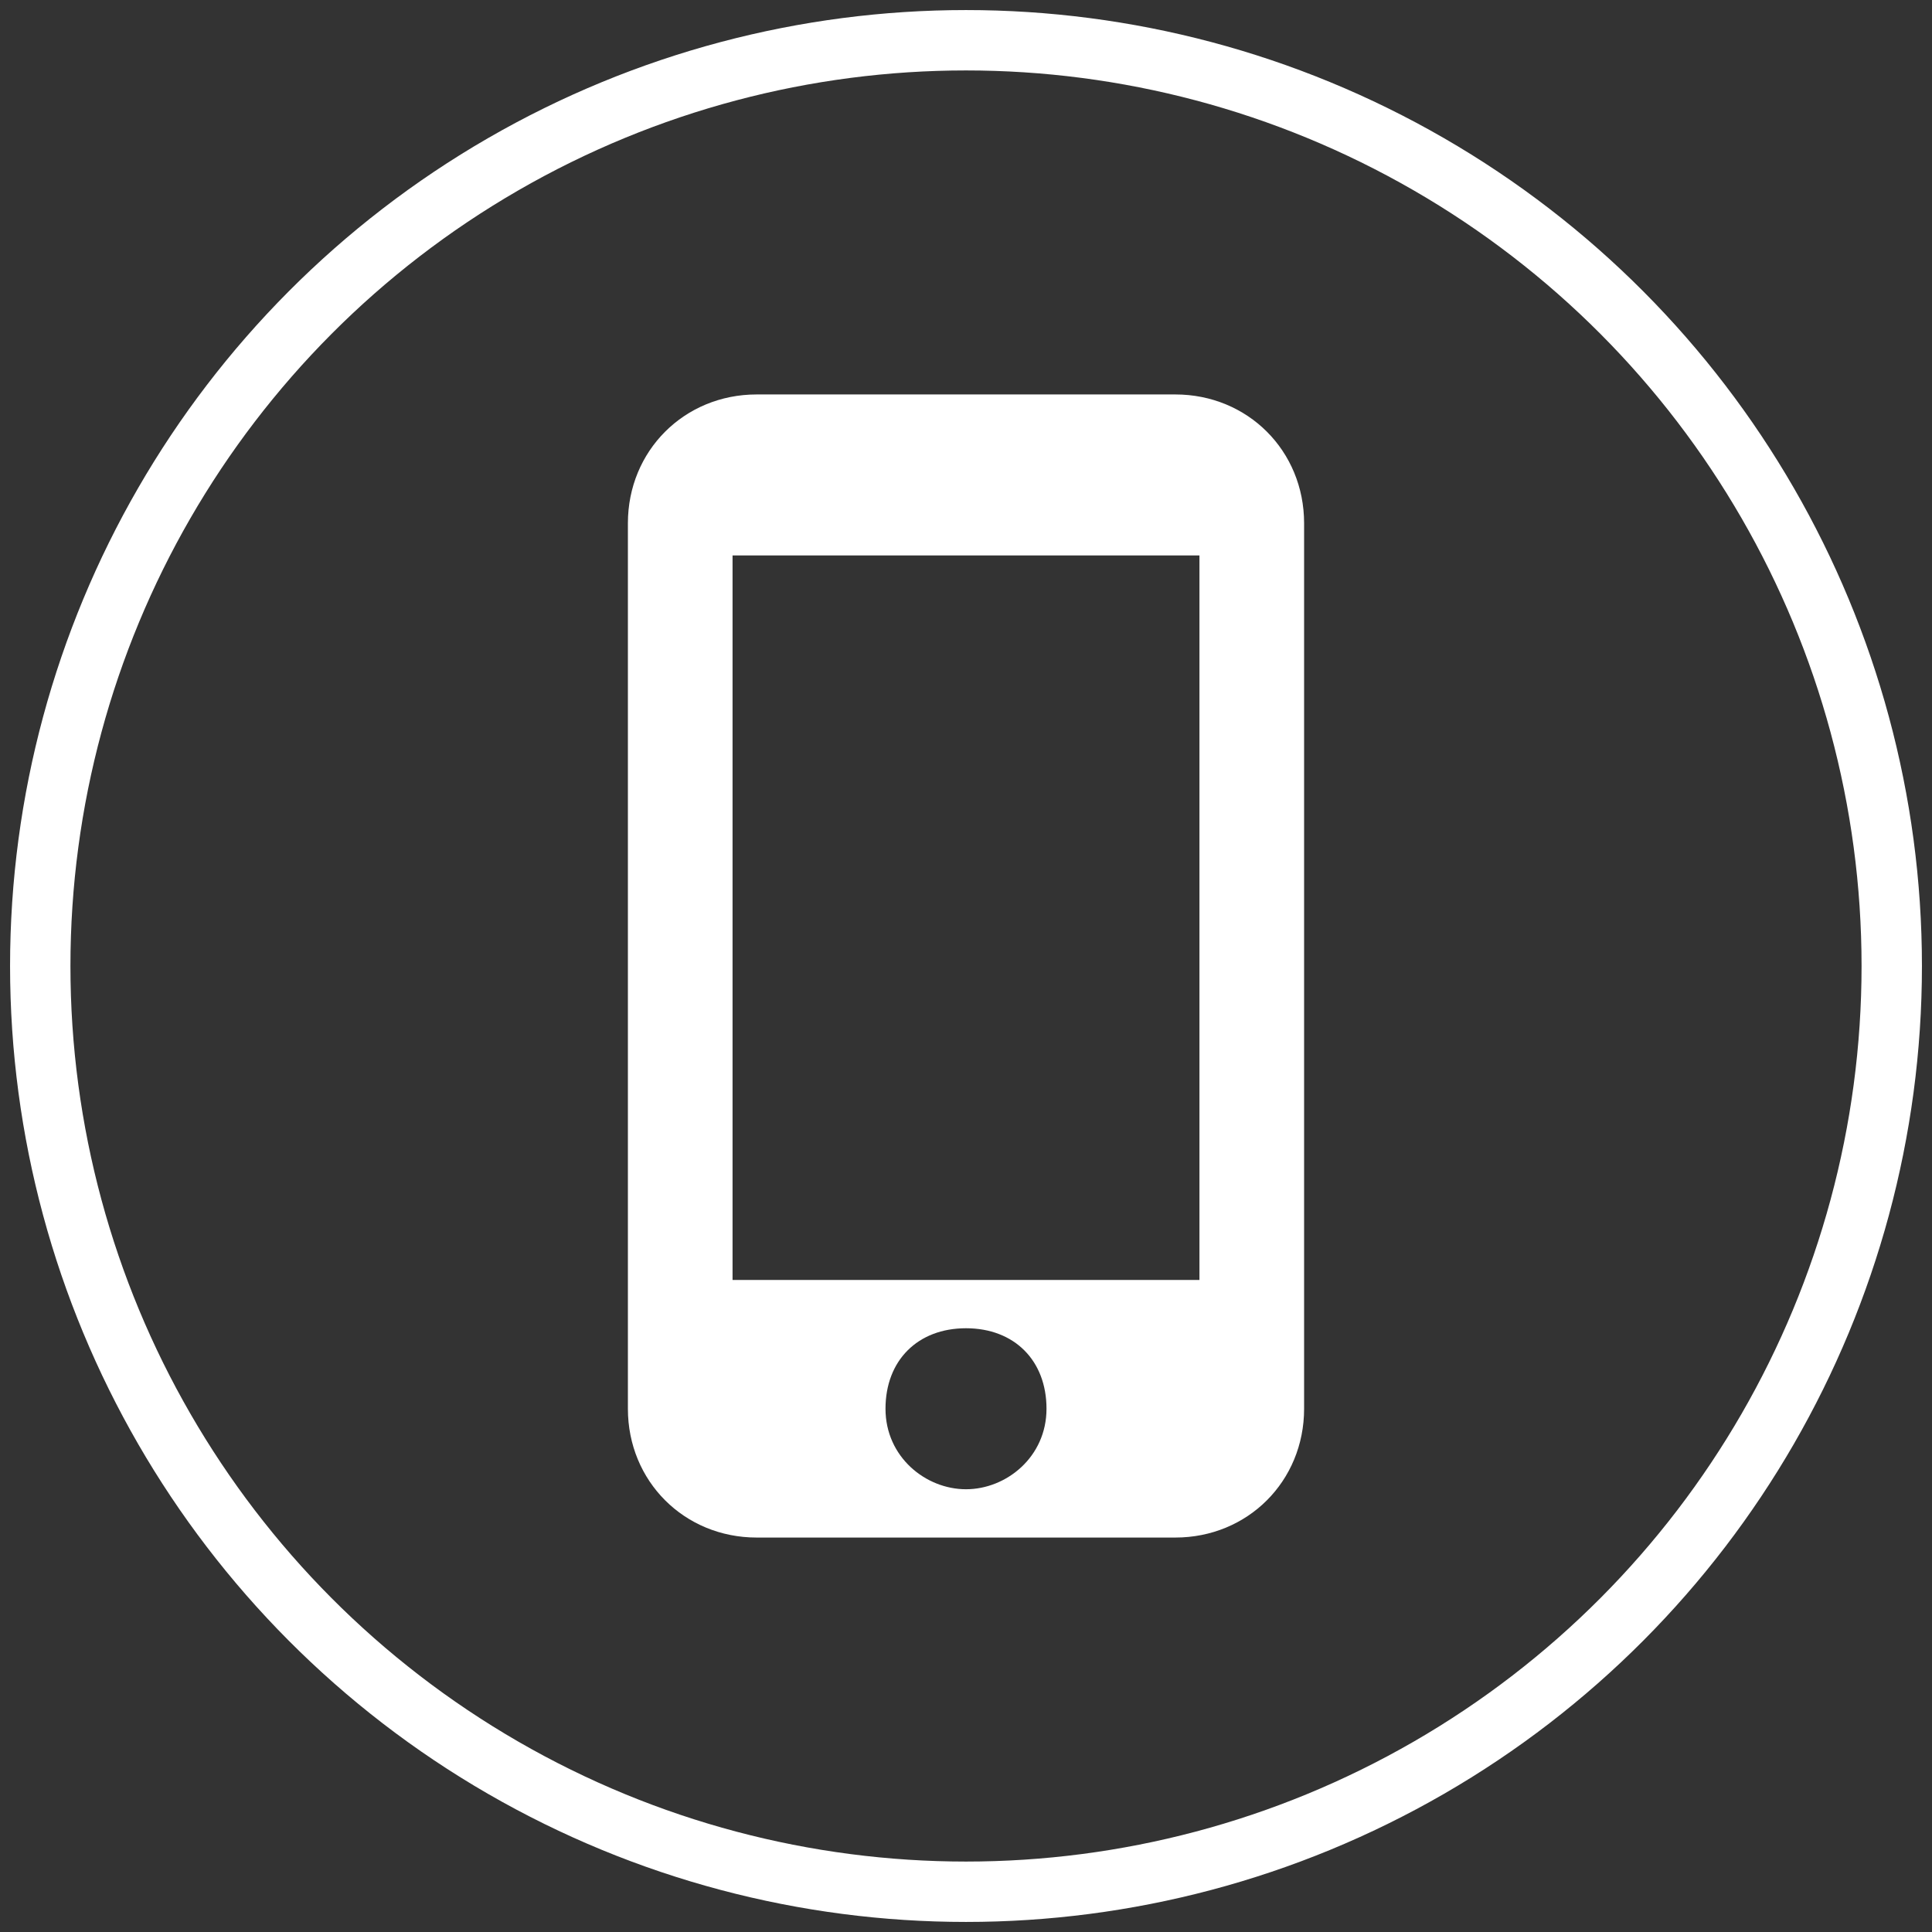
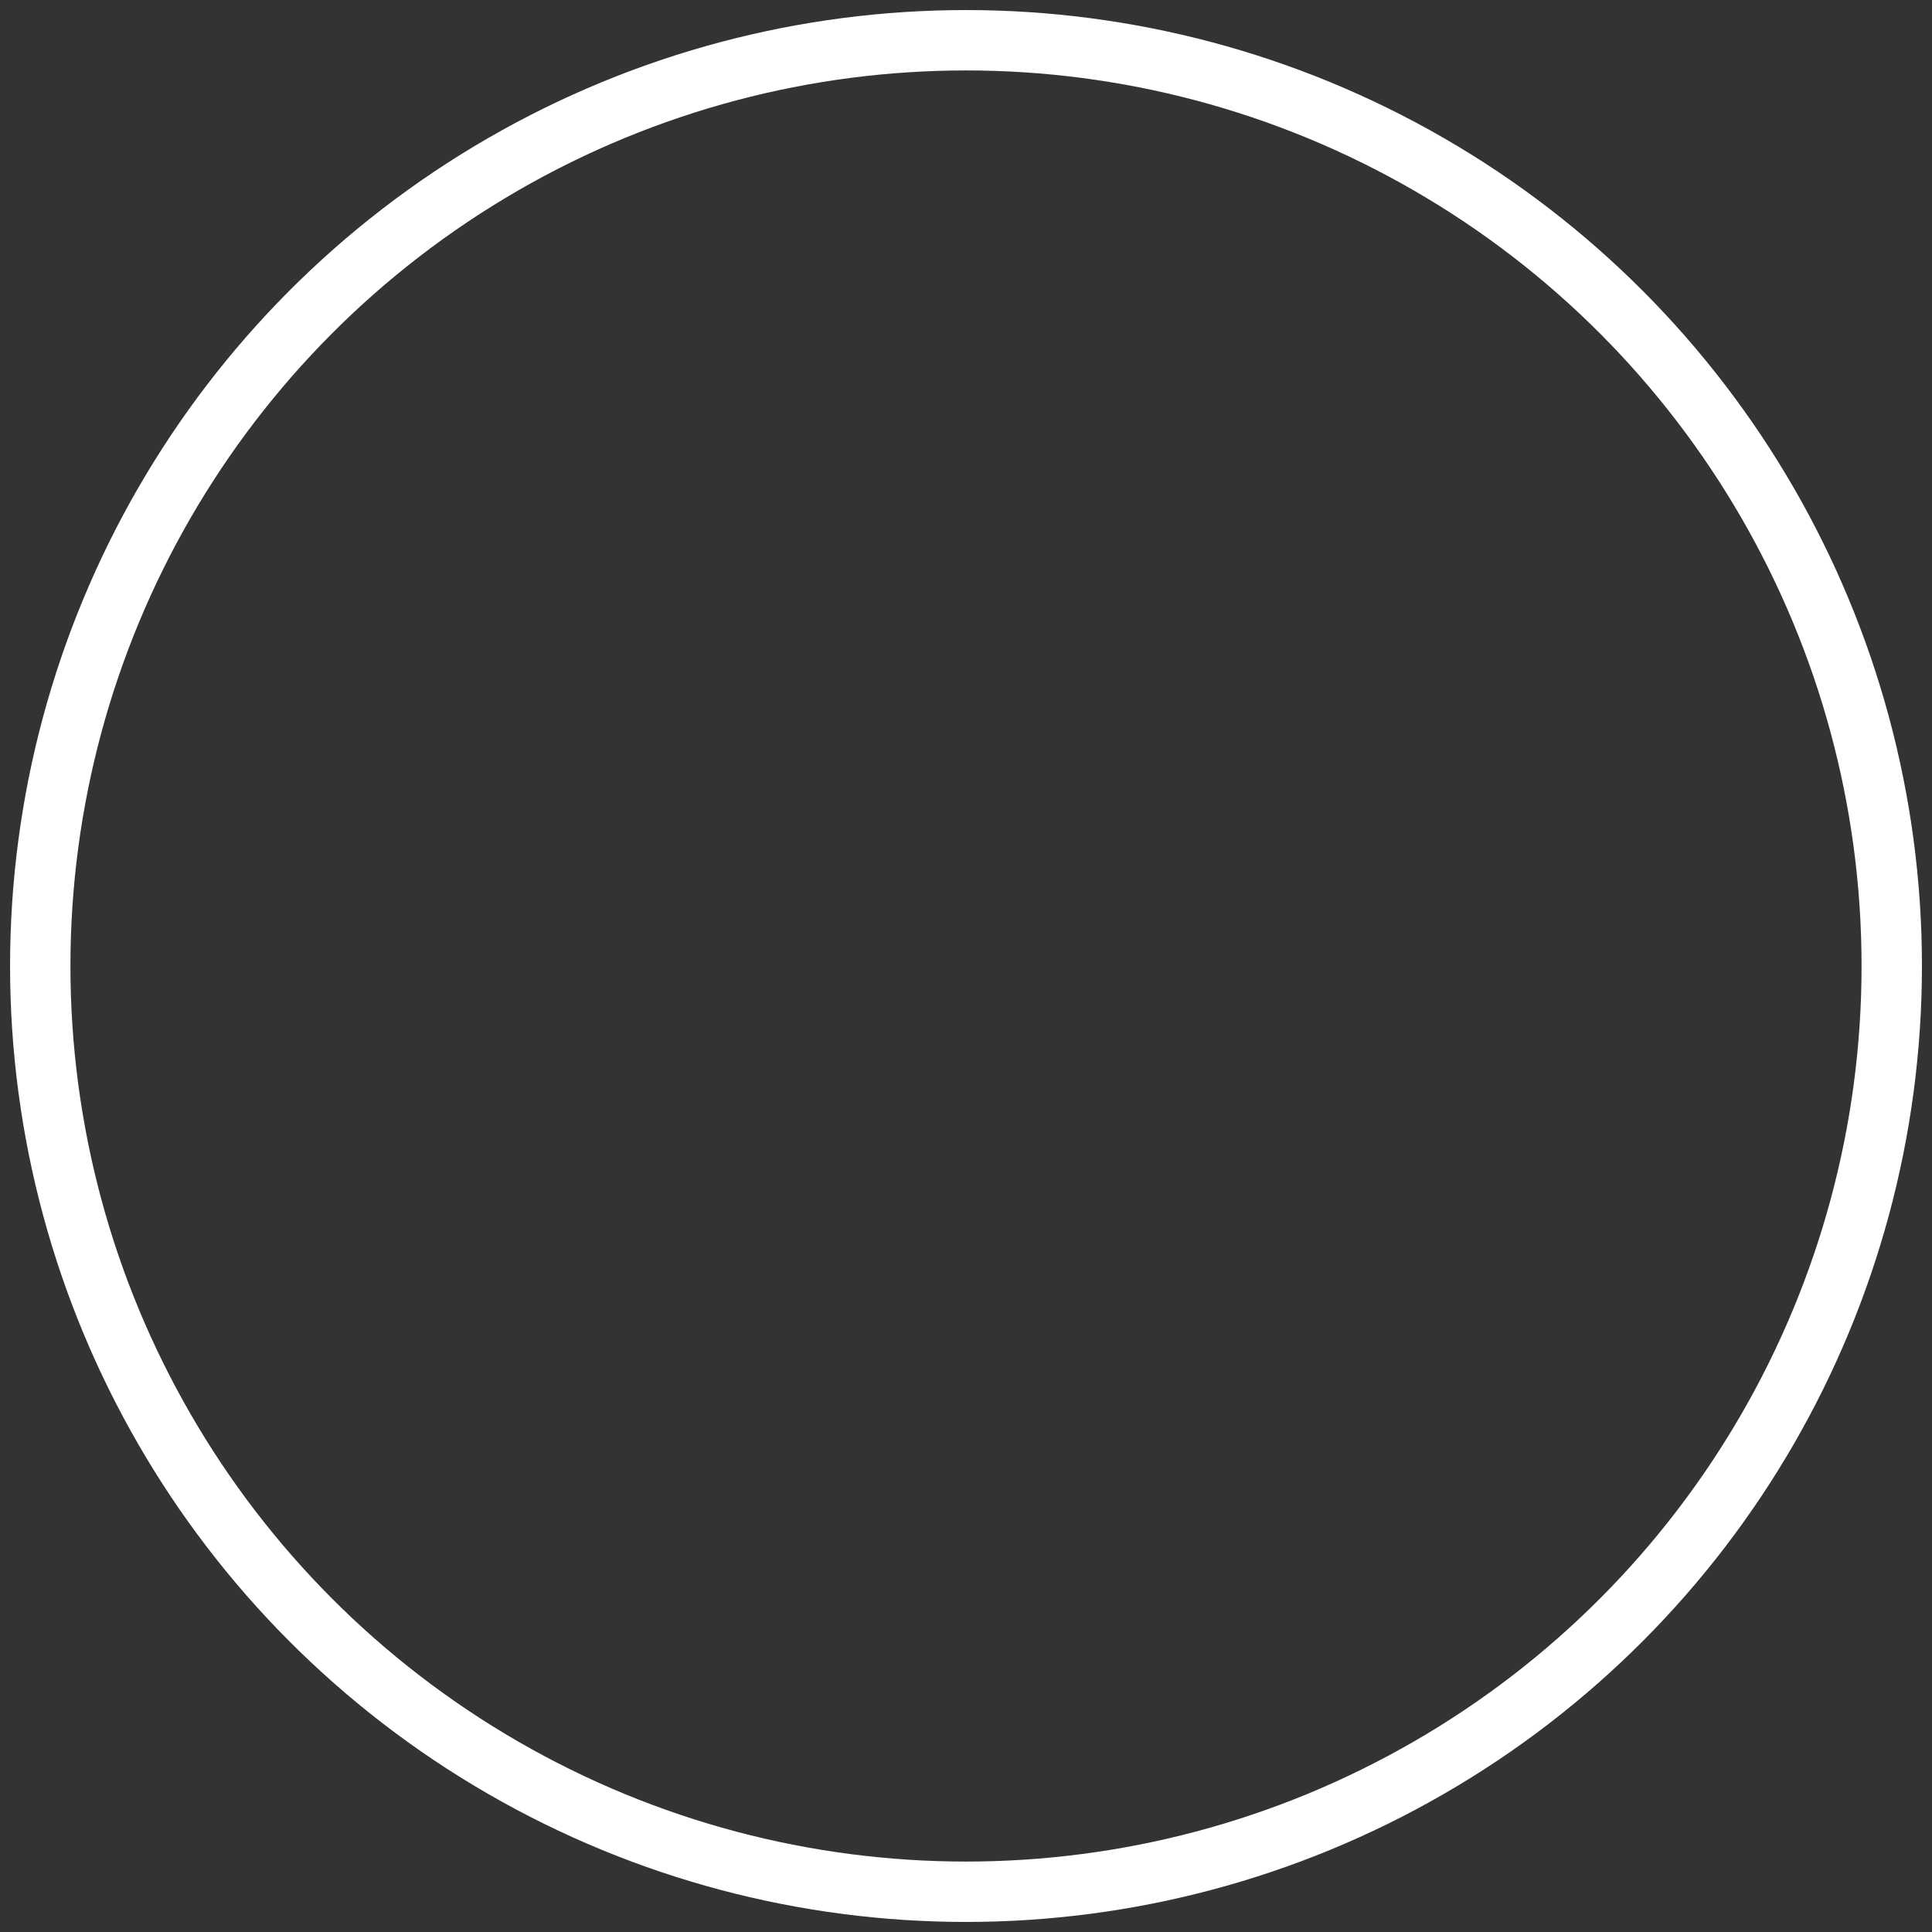
<svg xmlns="http://www.w3.org/2000/svg" version="1.1" id="Layer_1" x="0px" y="0px" viewBox="0 0 24 24" style="enable-background:new 0 0 24 24;" xml:space="preserve">
  <rect x="0" y="0" width="24" height="24" fill="#333333" stroke="none" />
  <style type="text/css">
	.st0{fill:none;}
	.st1{fill:#FFFFFF;}
	.st2{fill:none;stroke:#FFFFFF;stroke-width:0.75;stroke-miterlimit:10;}
</style>
-   <path class="st0" d="M0,0h24v24H0V0z" />
-   <path class="st1" d="M14.6,4.9H9.4c-0.9,0-1.6,0.7-1.6,1.6v11c0,0.9,0.7,1.6,1.6,1.6h5.2c0.9,0,1.6-0.7,1.6-1.6v-11  C16.2,5.6,15.5,4.9,14.6,4.9z M12,18.5c-0.5,0-1-0.4-1-1s0.4-1,1-1s1,0.4,1,1S12.5,18.5,12,18.5z M14.9,15.9H9.1v-9h5.8V15.9z" />
  <circle class="st2" cx="12" cy="12" r="11.5" />
</svg>